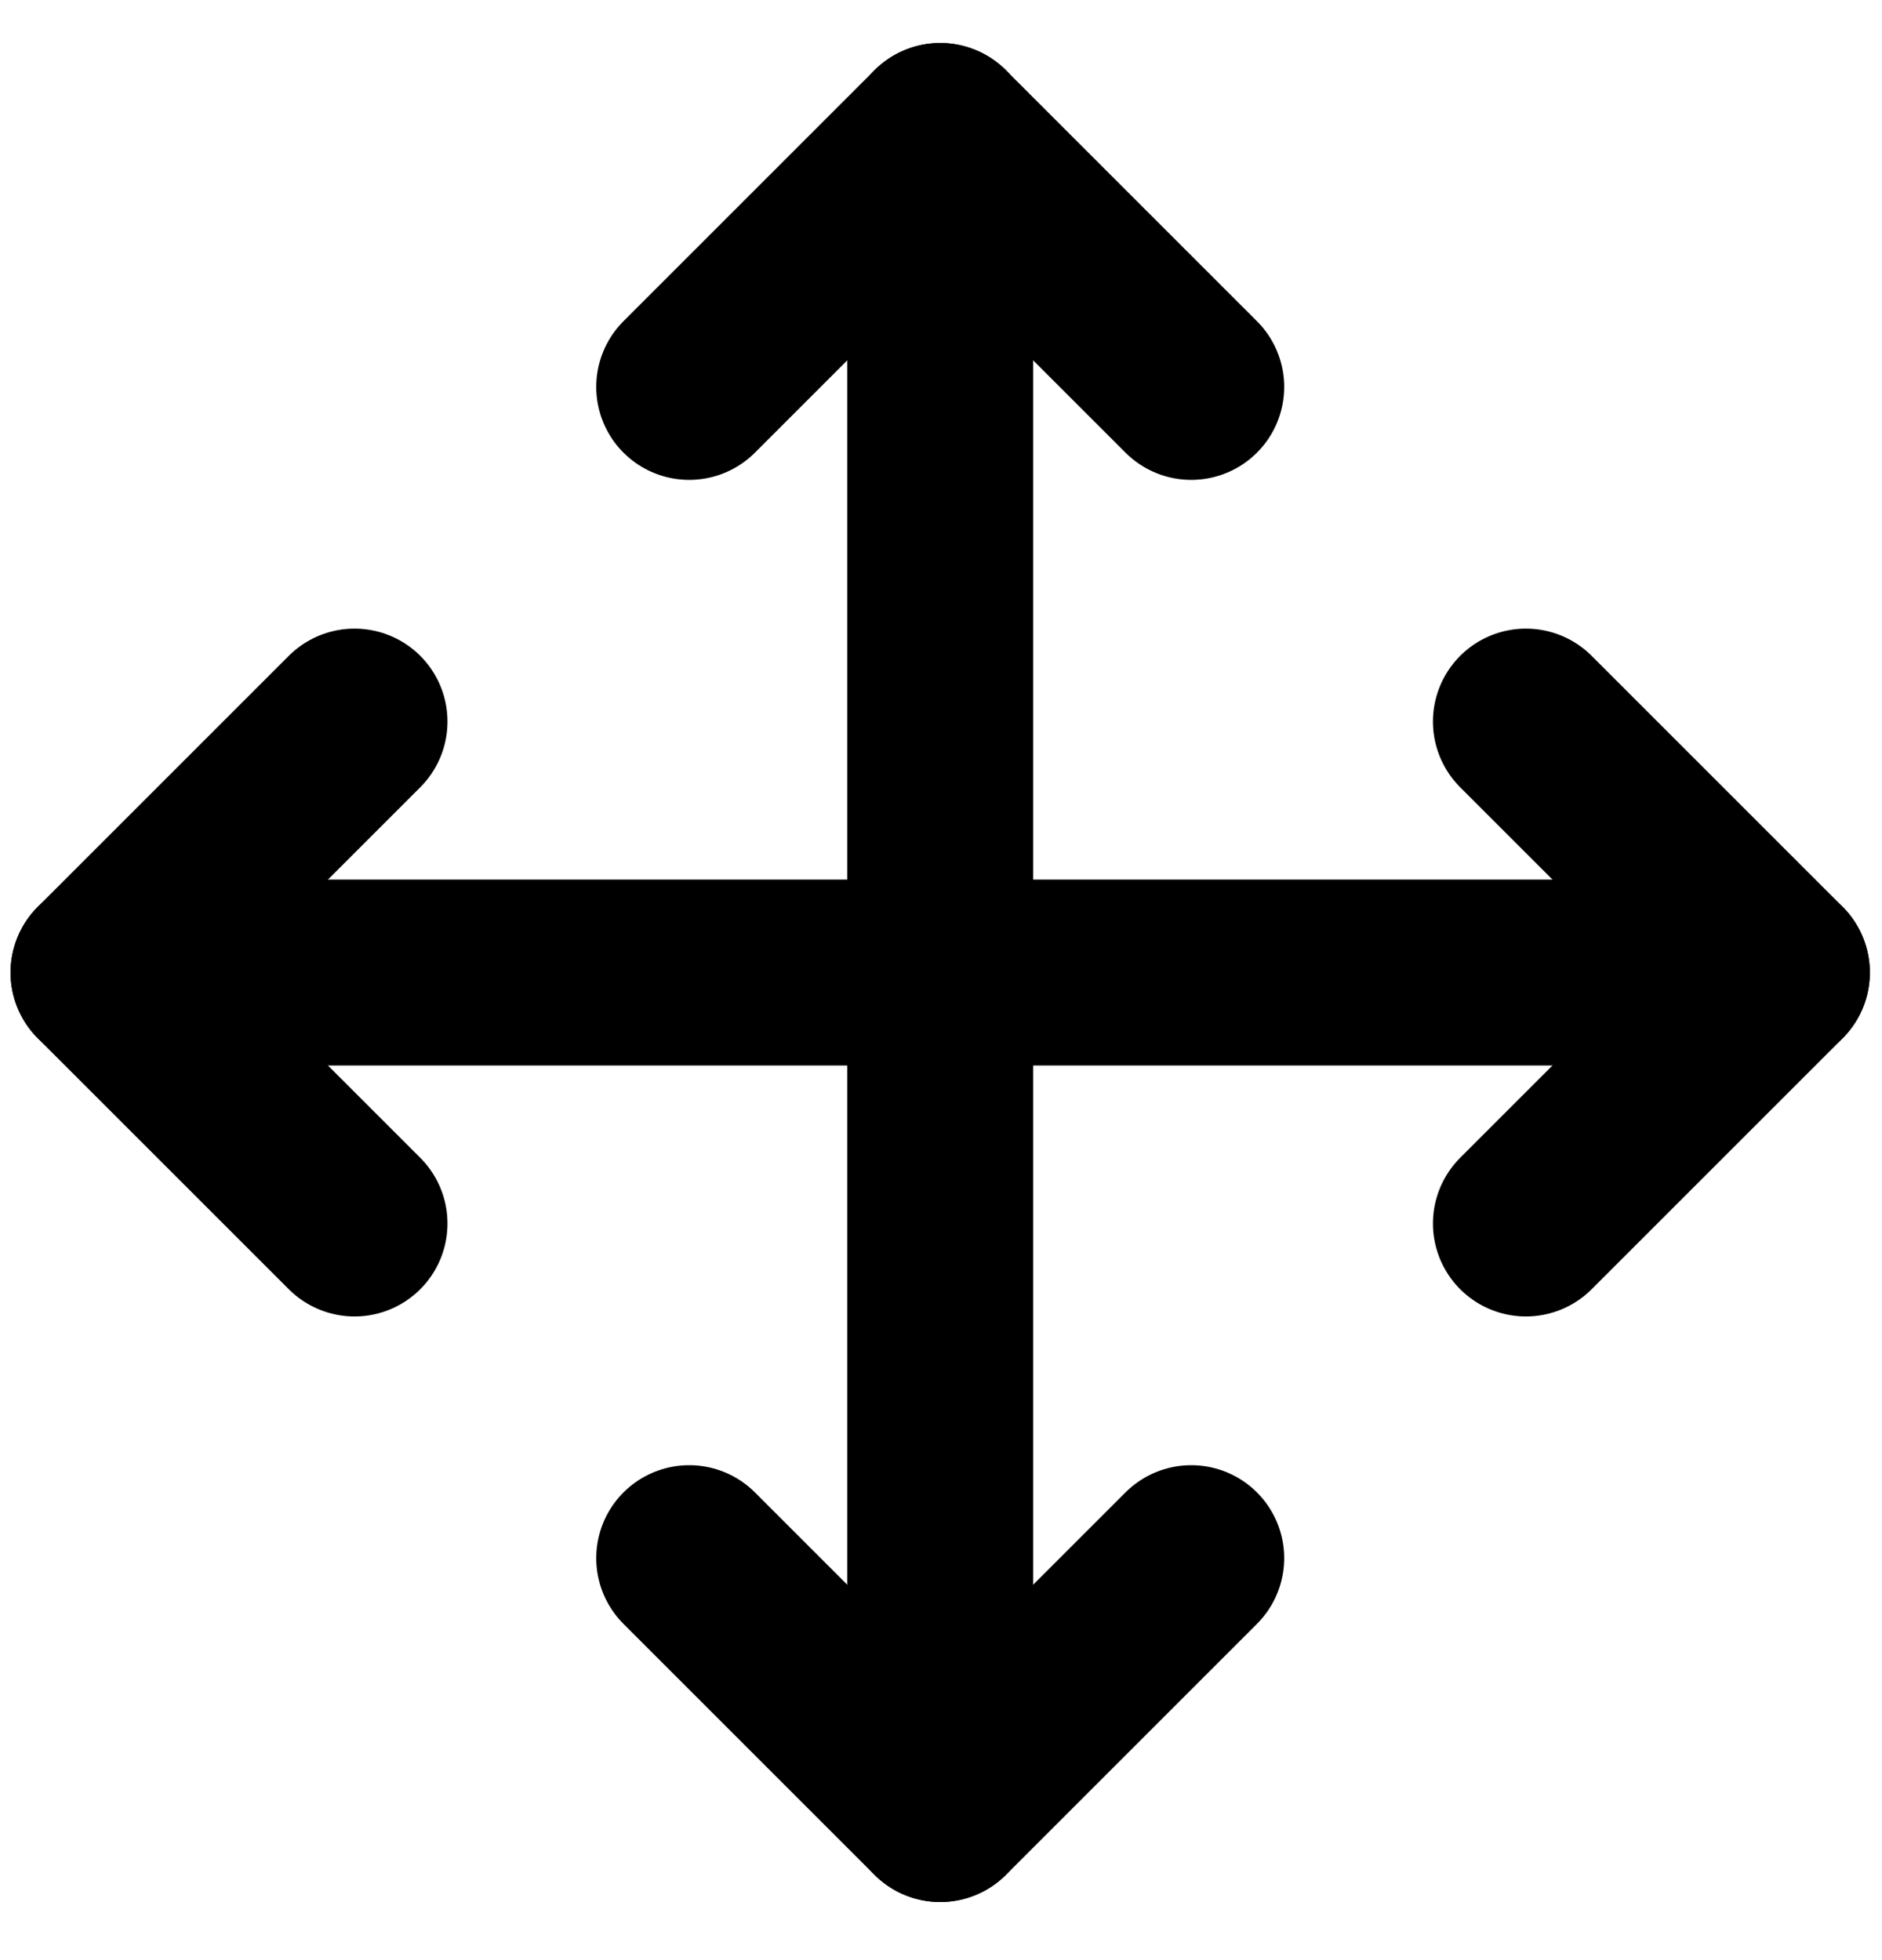
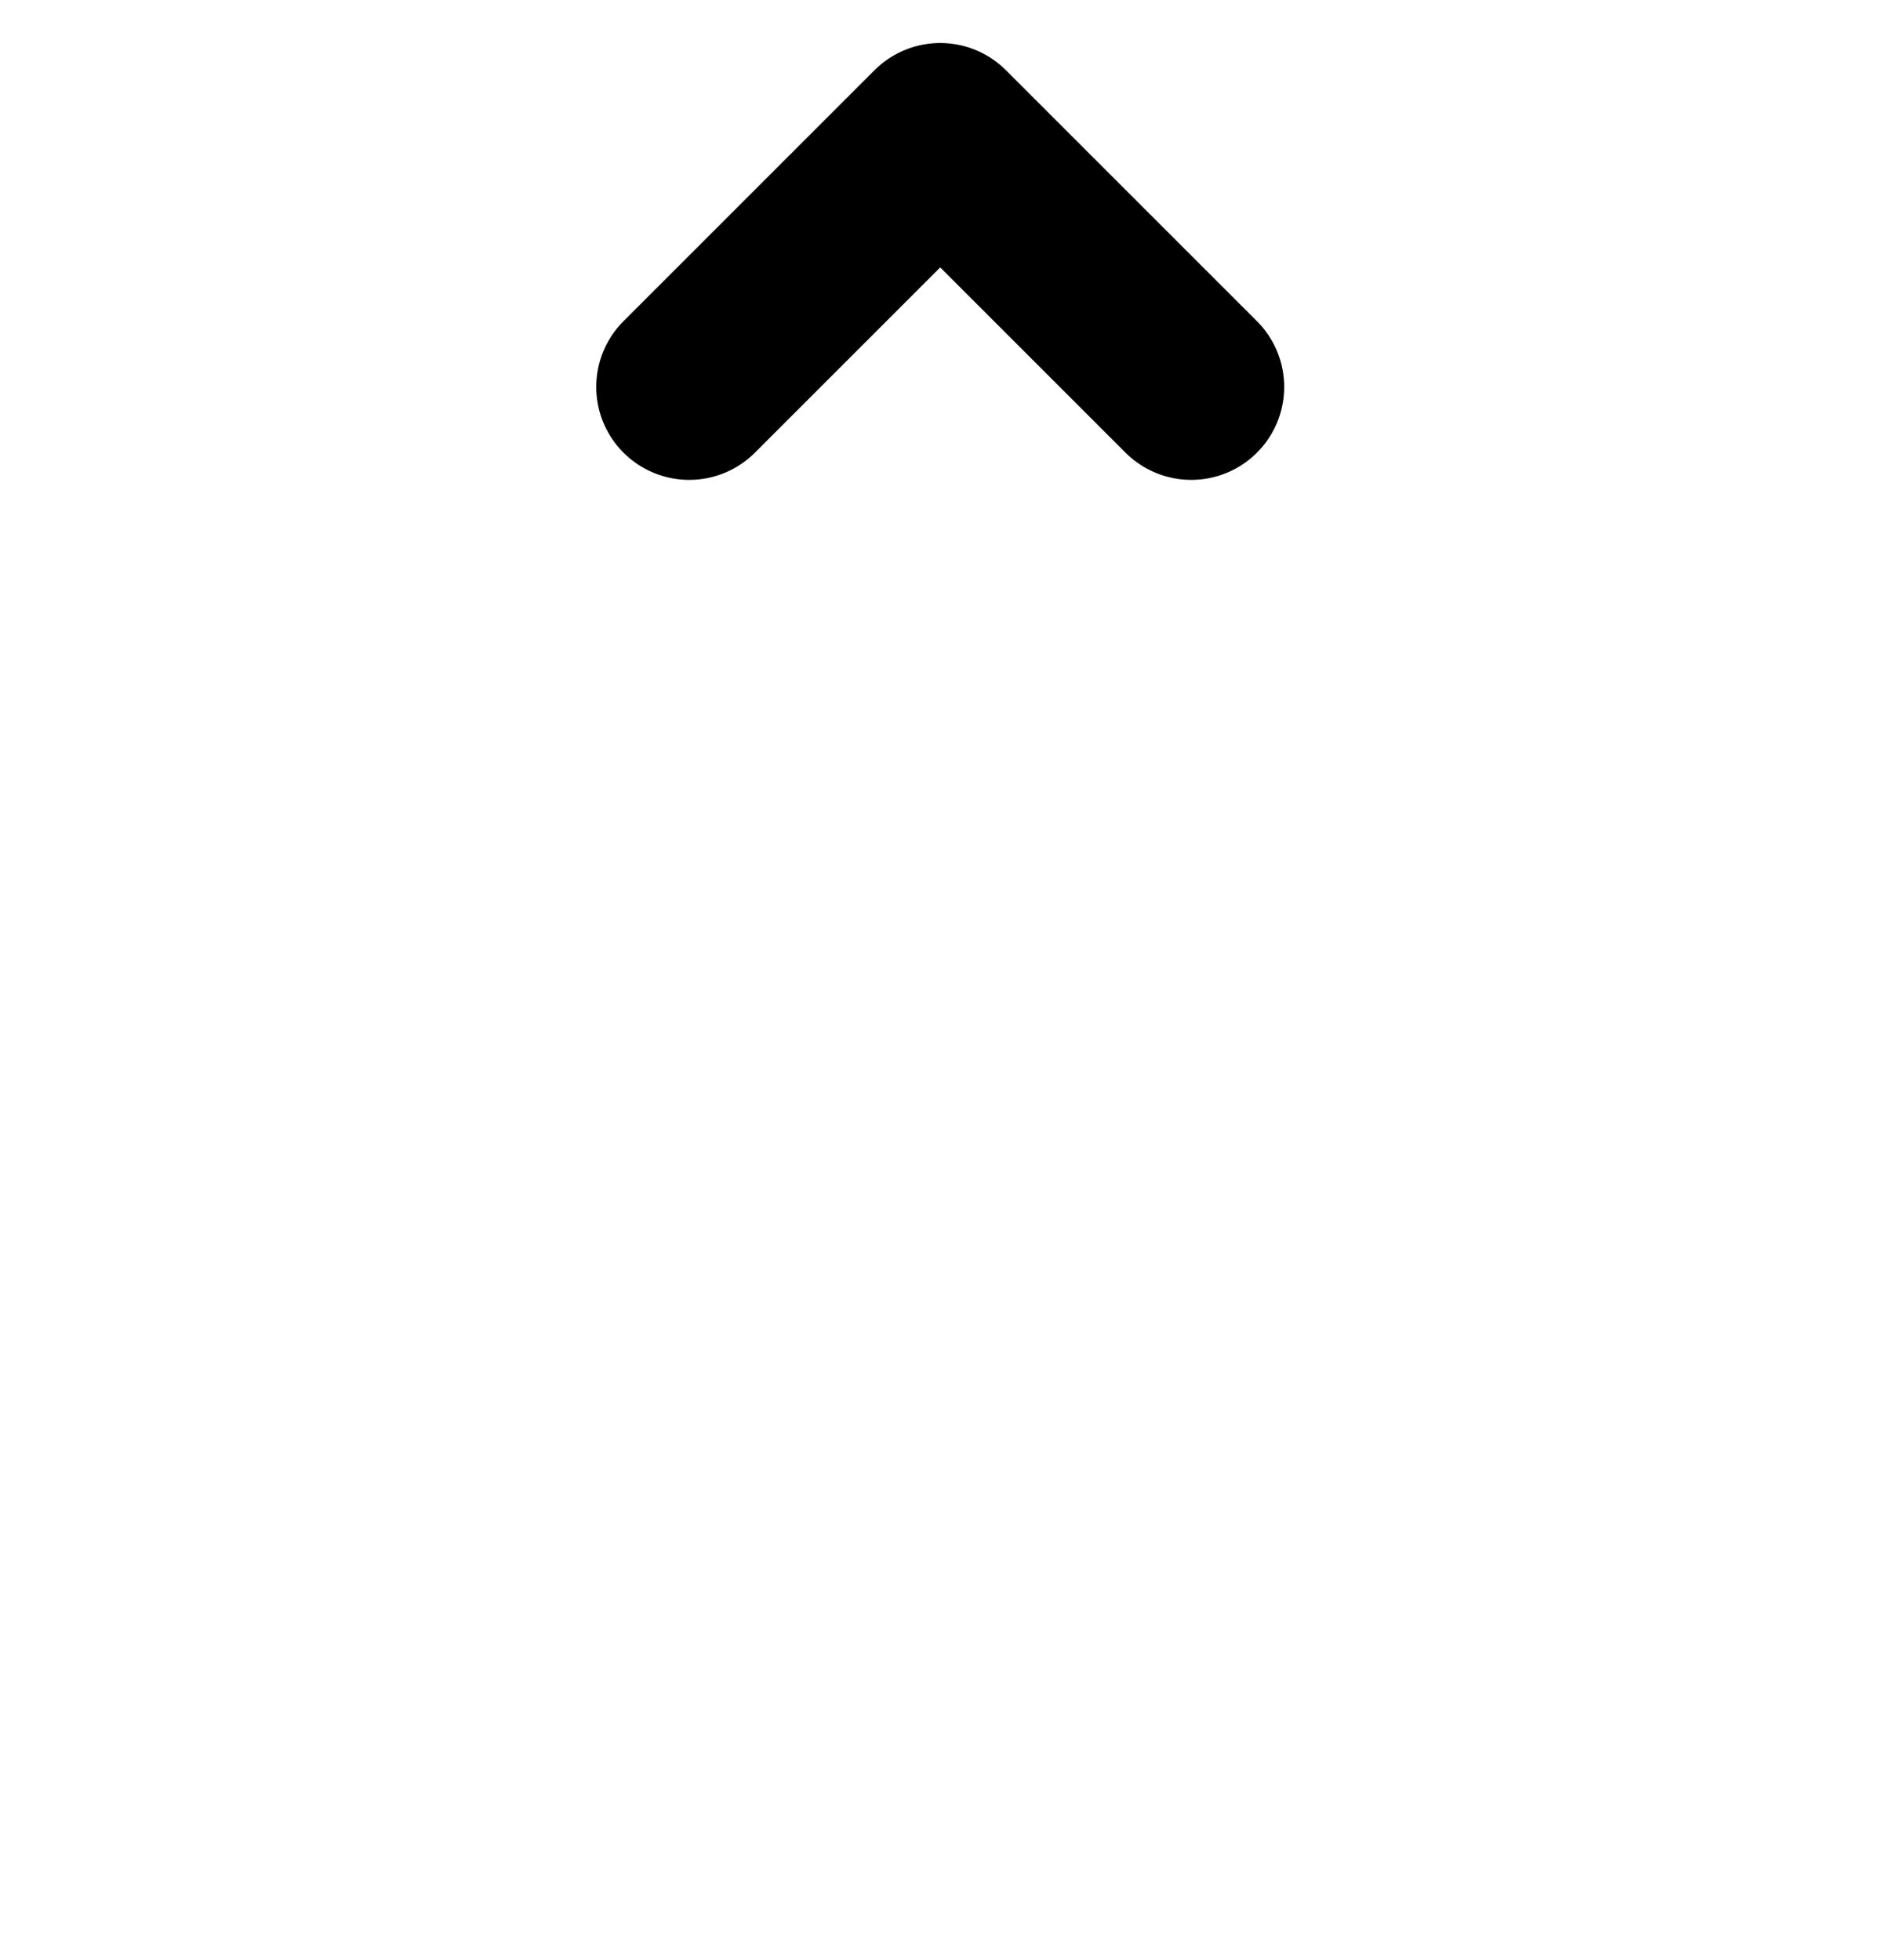
<svg xmlns="http://www.w3.org/2000/svg" width="24" height="25" viewBox="0 0 24 25" fill="none">
-   <path d="M4.521 9.203L1.32 12.404L4.521 15.605" stroke="black" stroke-width="2.371" stroke-linecap="round" stroke-linejoin="round" />
  <path d="M8.789 4.935L11.99 1.734L15.191 4.935" stroke="black" stroke-width="2.371" stroke-linecap="round" stroke-linejoin="round" />
-   <path d="M15.191 19.873L11.99 23.074L8.789 19.873" stroke="black" stroke-width="2.371" stroke-linecap="round" stroke-linejoin="round" />
-   <path d="M19.459 9.203L22.66 12.404L19.459 15.605" stroke="black" stroke-width="2.371" stroke-linecap="round" stroke-linejoin="round" />
-   <path d="M1.32 12.404H22.659" stroke="black" stroke-width="2.371" stroke-linecap="round" stroke-linejoin="round" />
-   <path d="M11.99 1.734V23.073" stroke="black" stroke-width="2.371" stroke-linecap="round" stroke-linejoin="round" />
</svg>